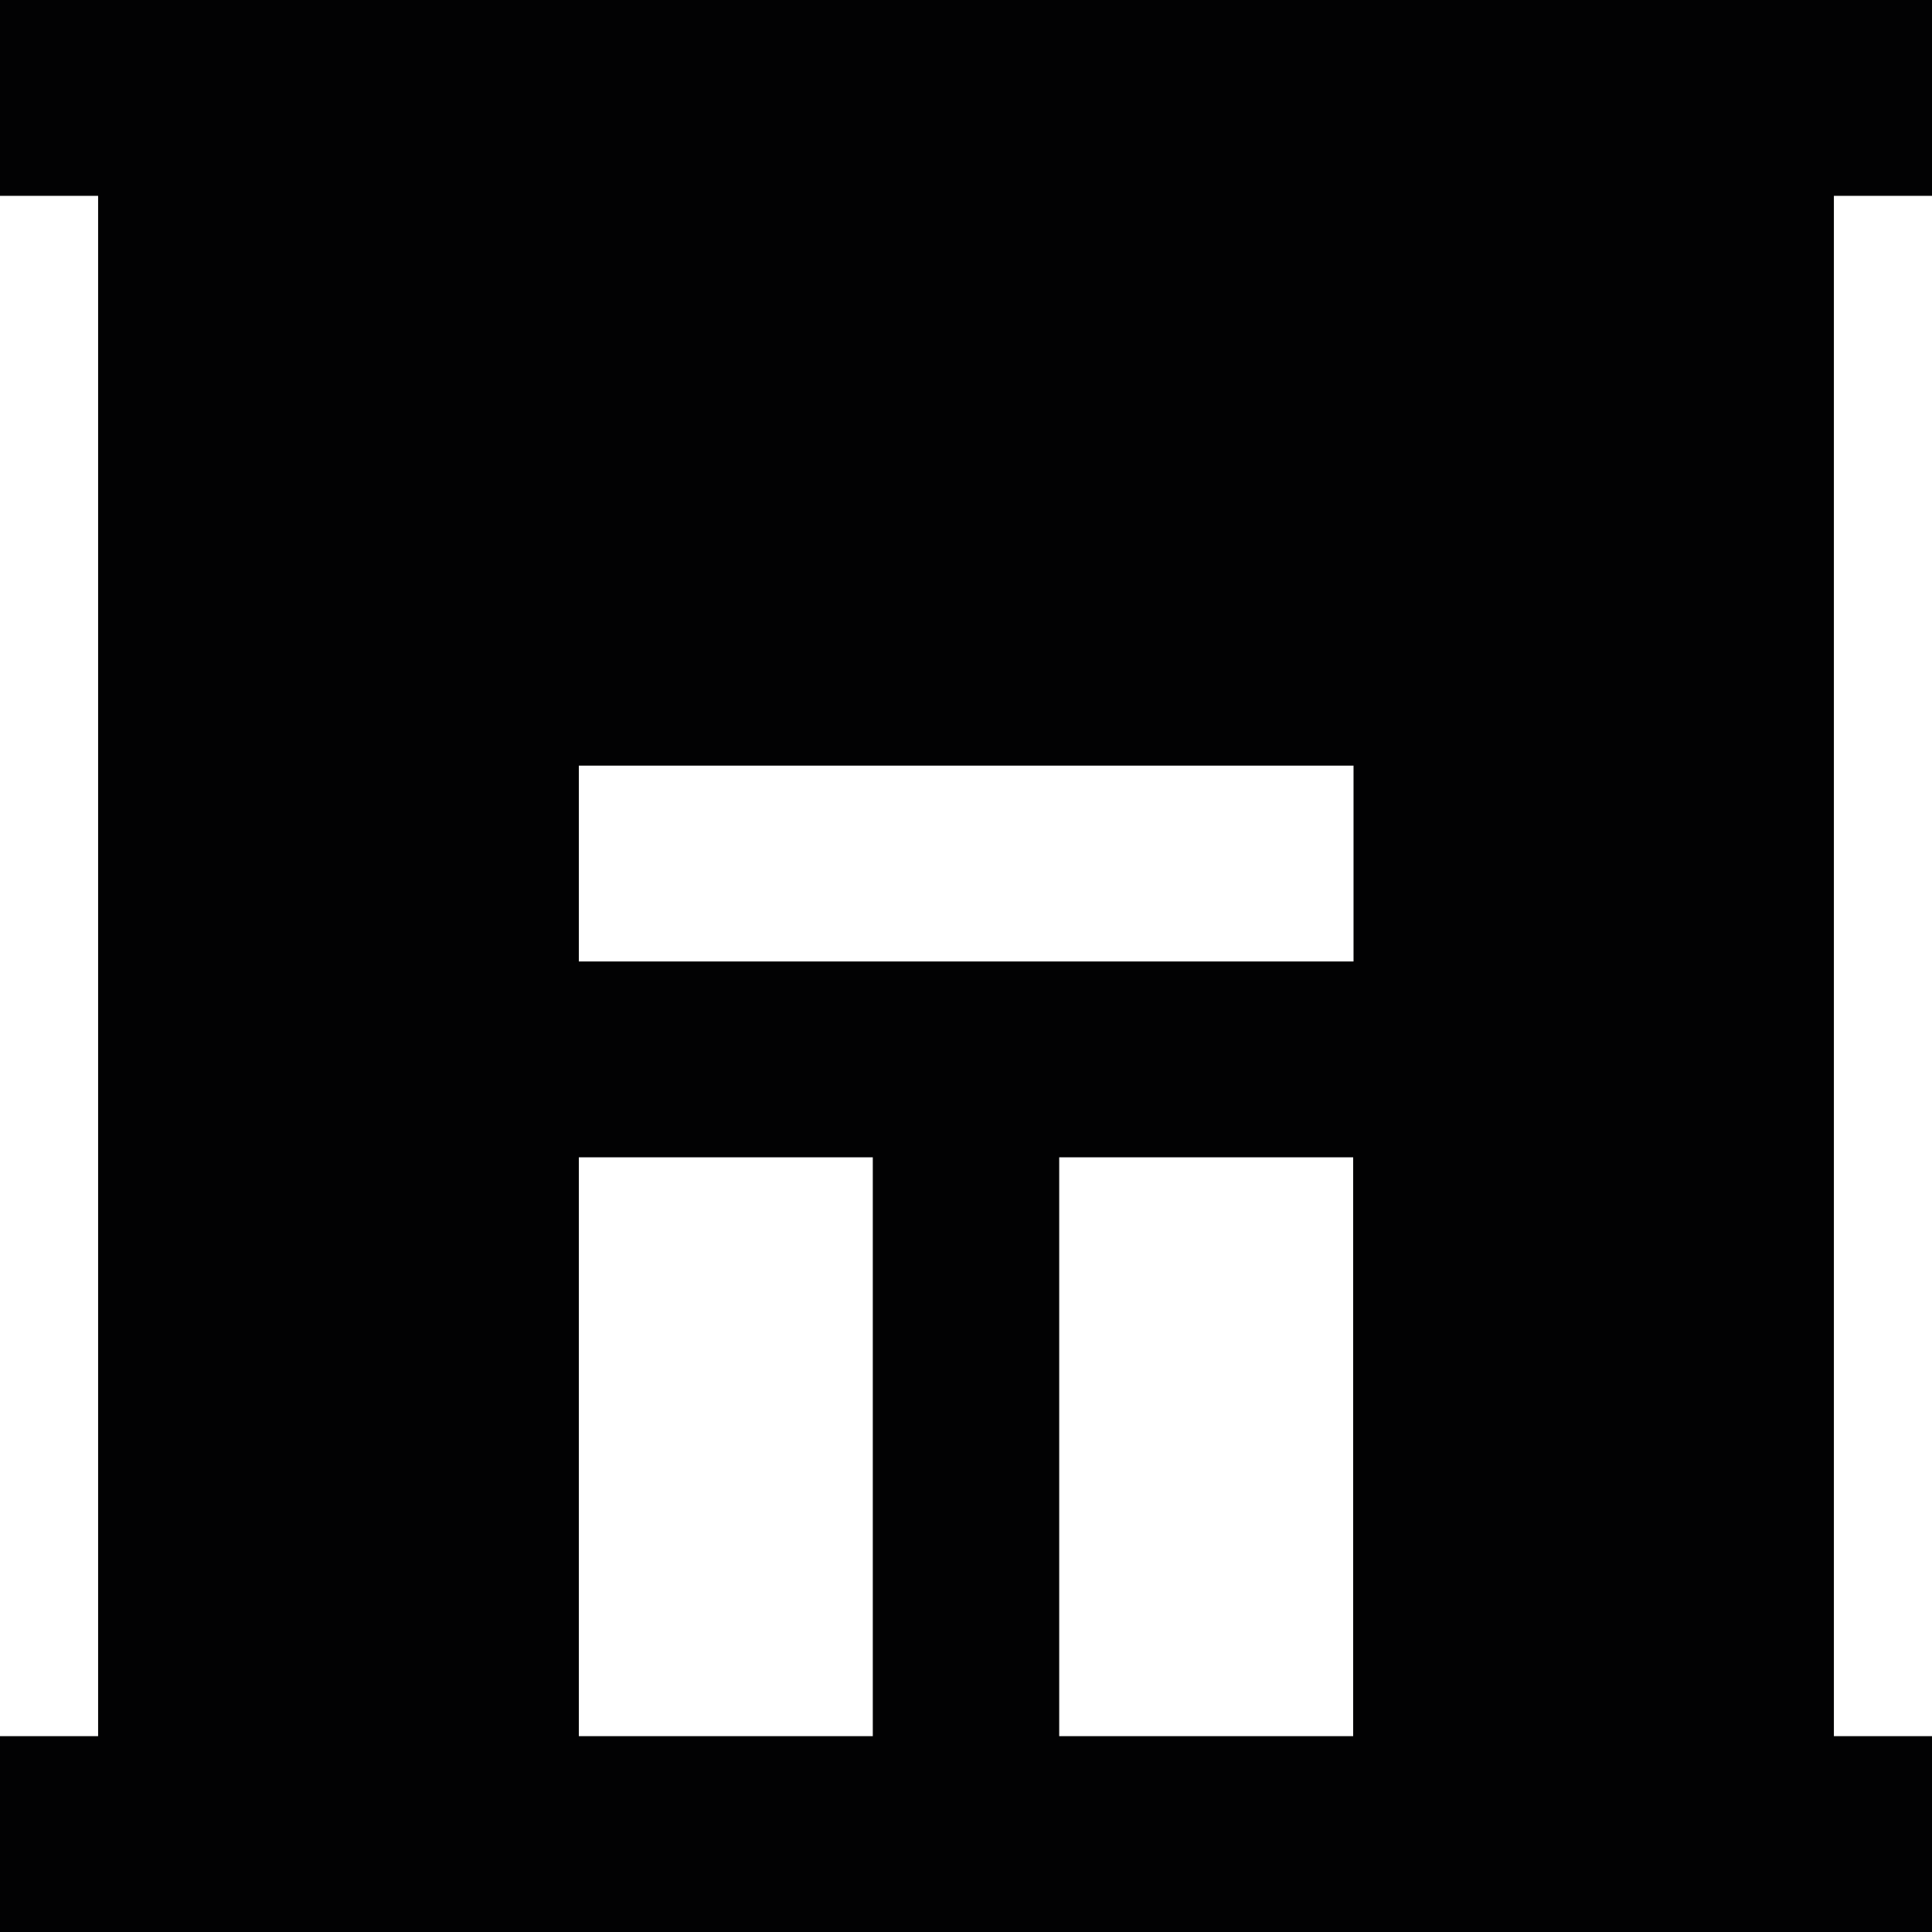
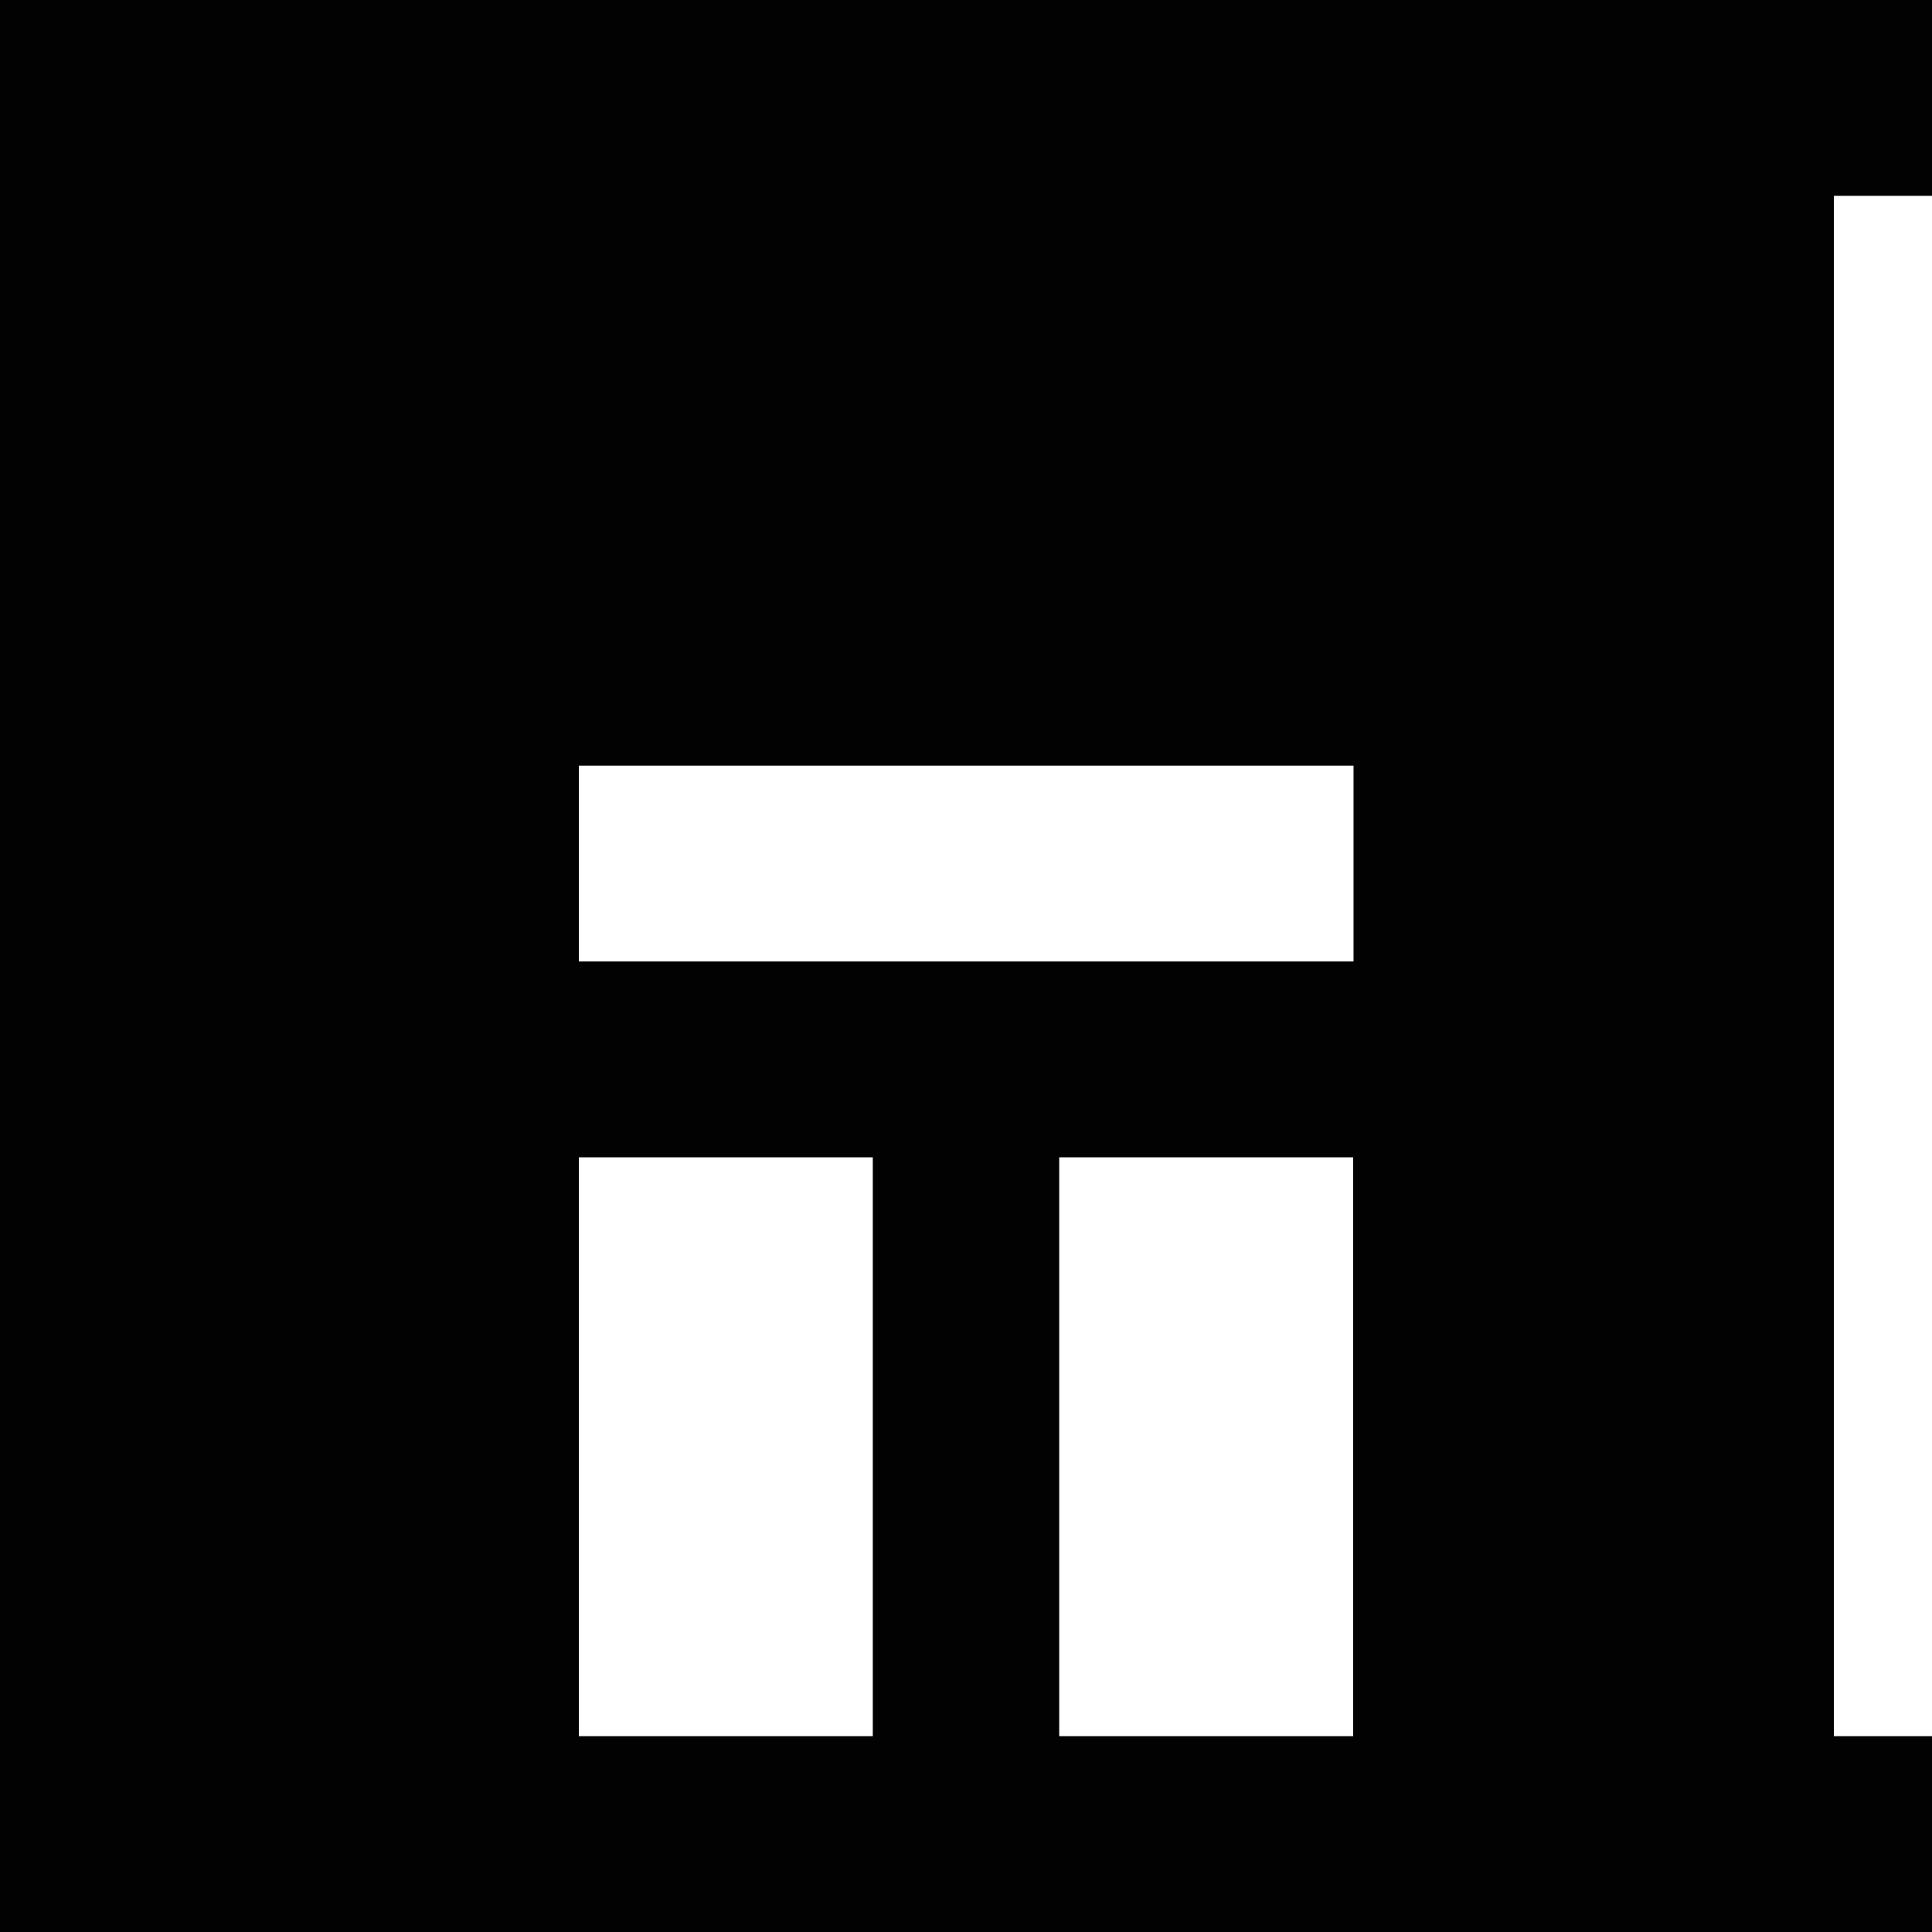
<svg xmlns="http://www.w3.org/2000/svg" version="1.1" id="Capa_1" x="0px" y="0px" viewBox="0 0 512 512" style="enable-background:new 0 0 512 512;" xml:space="preserve">
  <style type="text/css">
	.st0{fill:#020203;}
</style>
-   <path class="st0" d="M512,51.9V0H0v51.9h26v408.2H0V512h512v-51.9h-26V51.9H512z M153.4,306.7h77.9v153.4h-77.9V306.7z M358.6,460.1  h-77.9V306.7h77.9V460.1z M358.6,254.8H153.4v-51.9h205.3V254.8z" />
+   <path class="st0" d="M512,51.9V0H0v51.9v408.2H0V512h512v-51.9h-26V51.9H512z M153.4,306.7h77.9v153.4h-77.9V306.7z M358.6,460.1  h-77.9V306.7h77.9V460.1z M358.6,254.8H153.4v-51.9h205.3V254.8z" />
</svg>